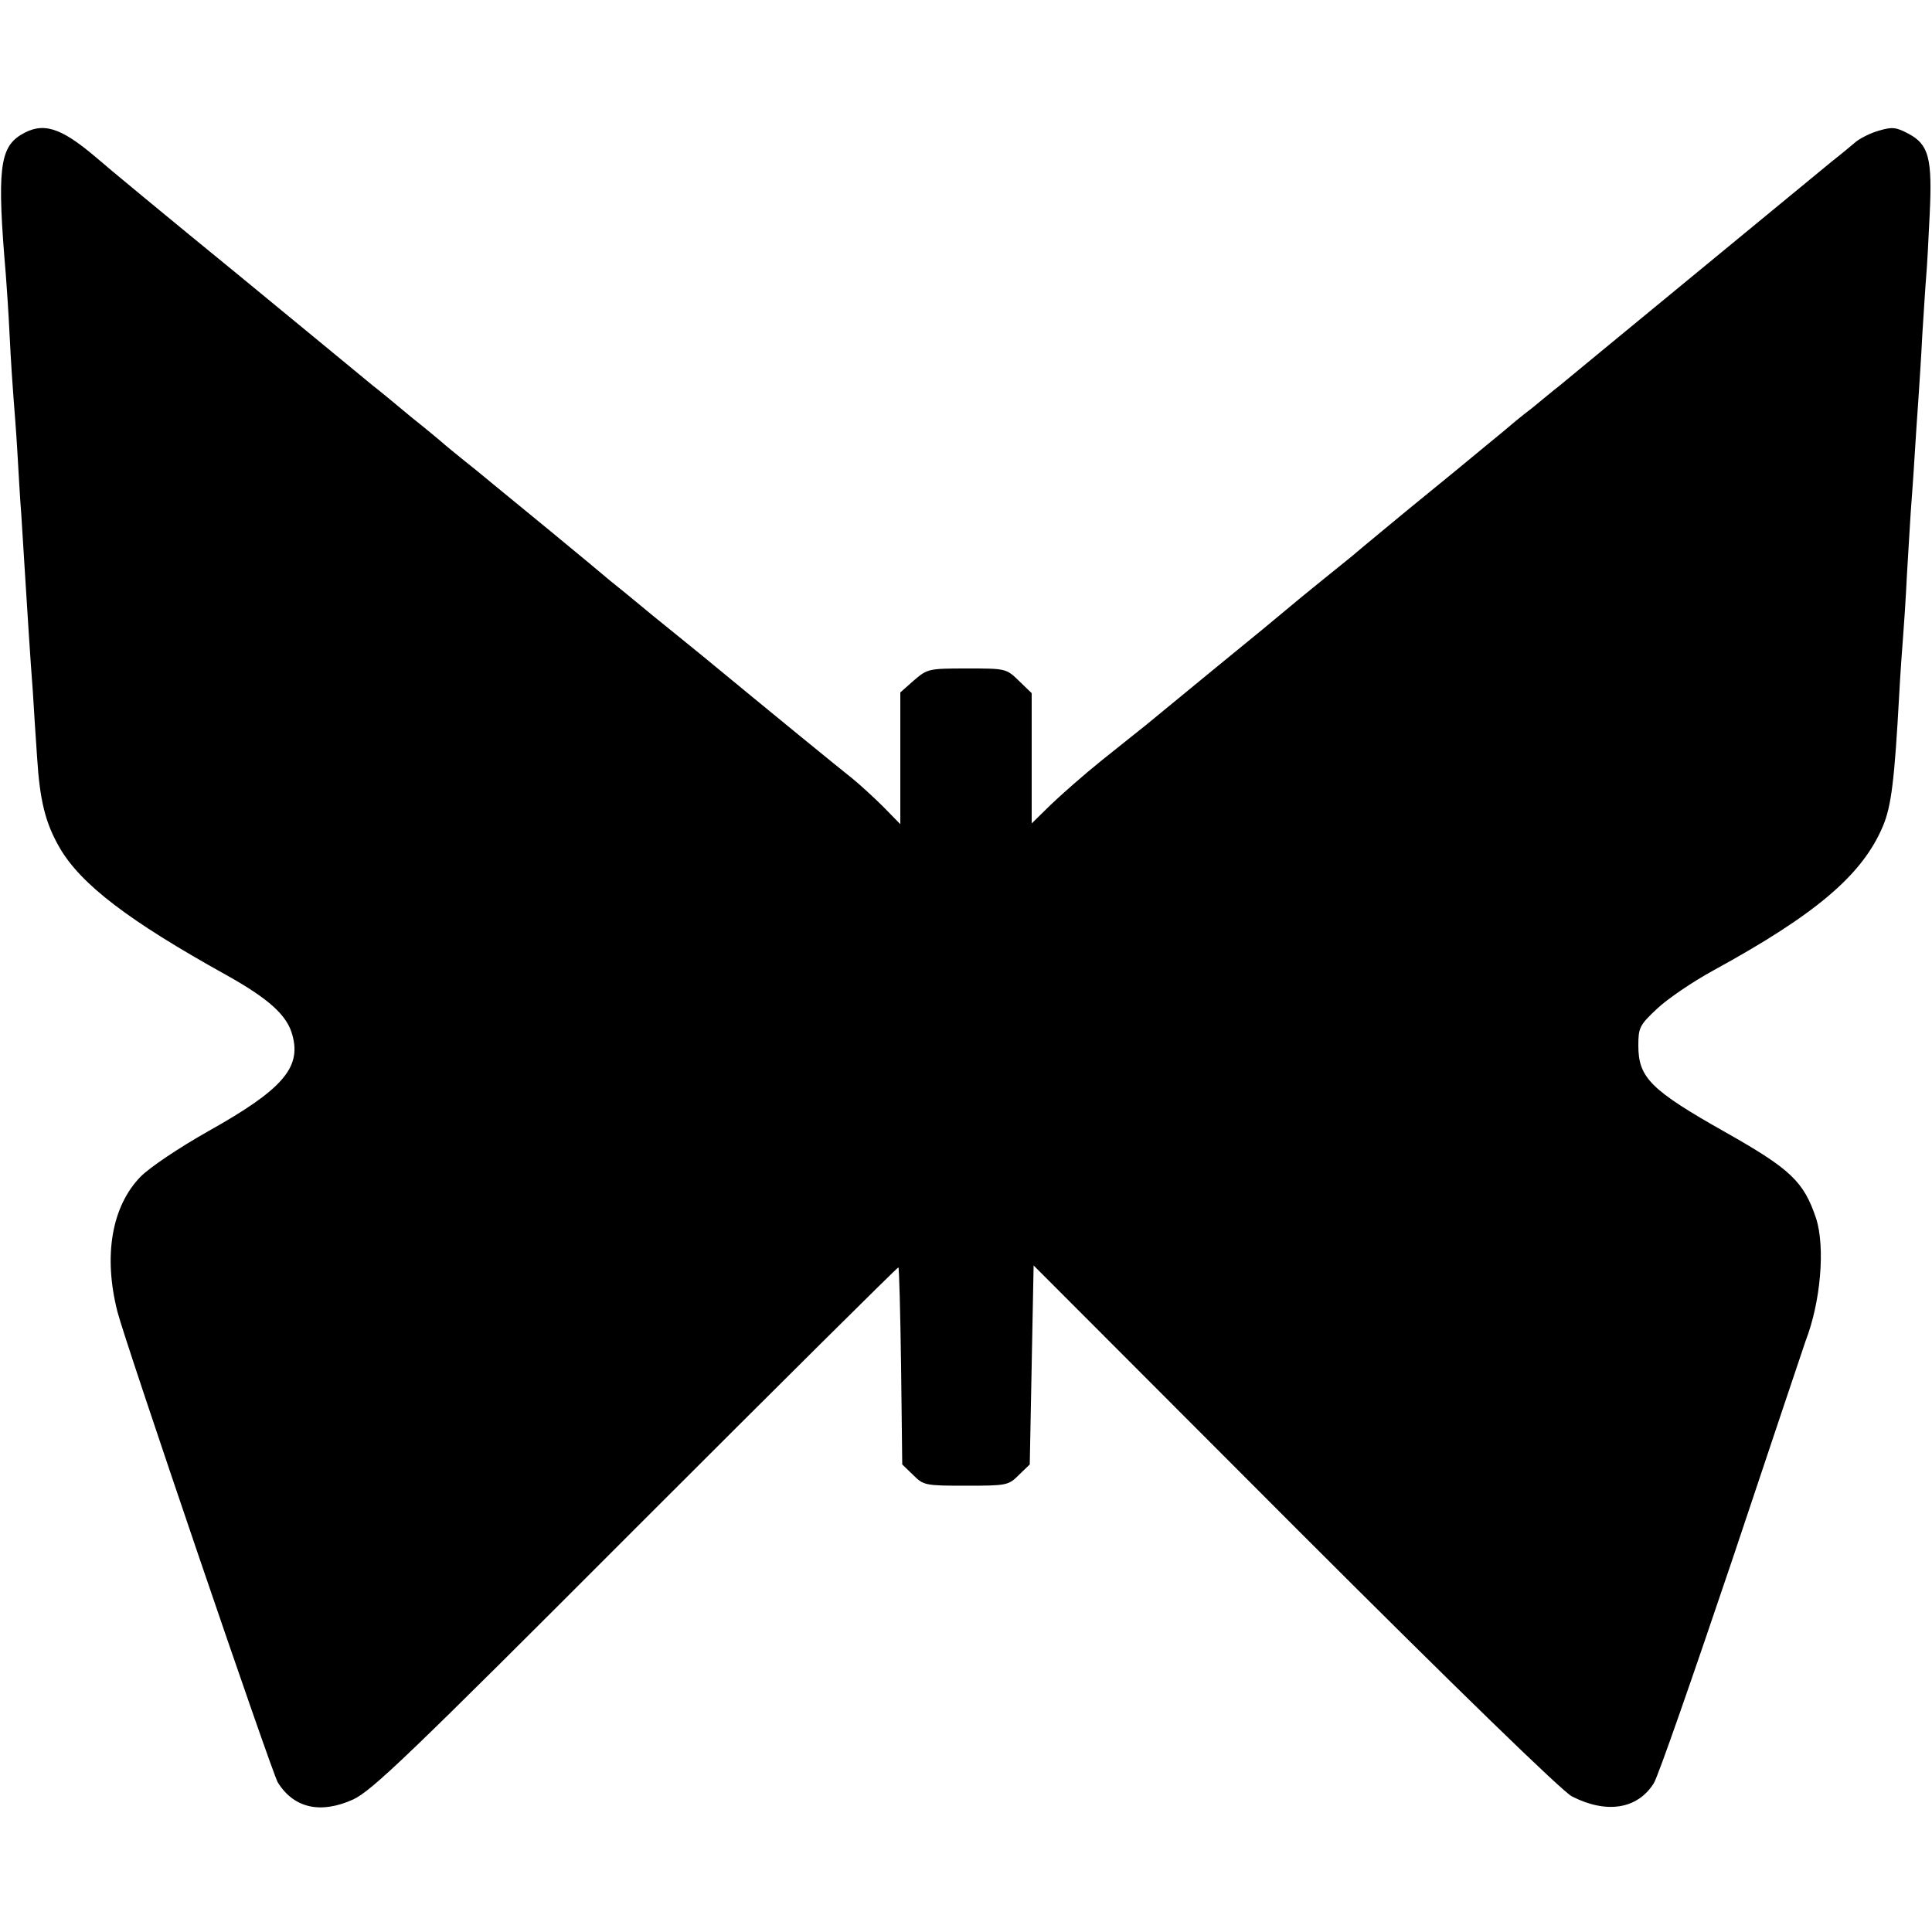
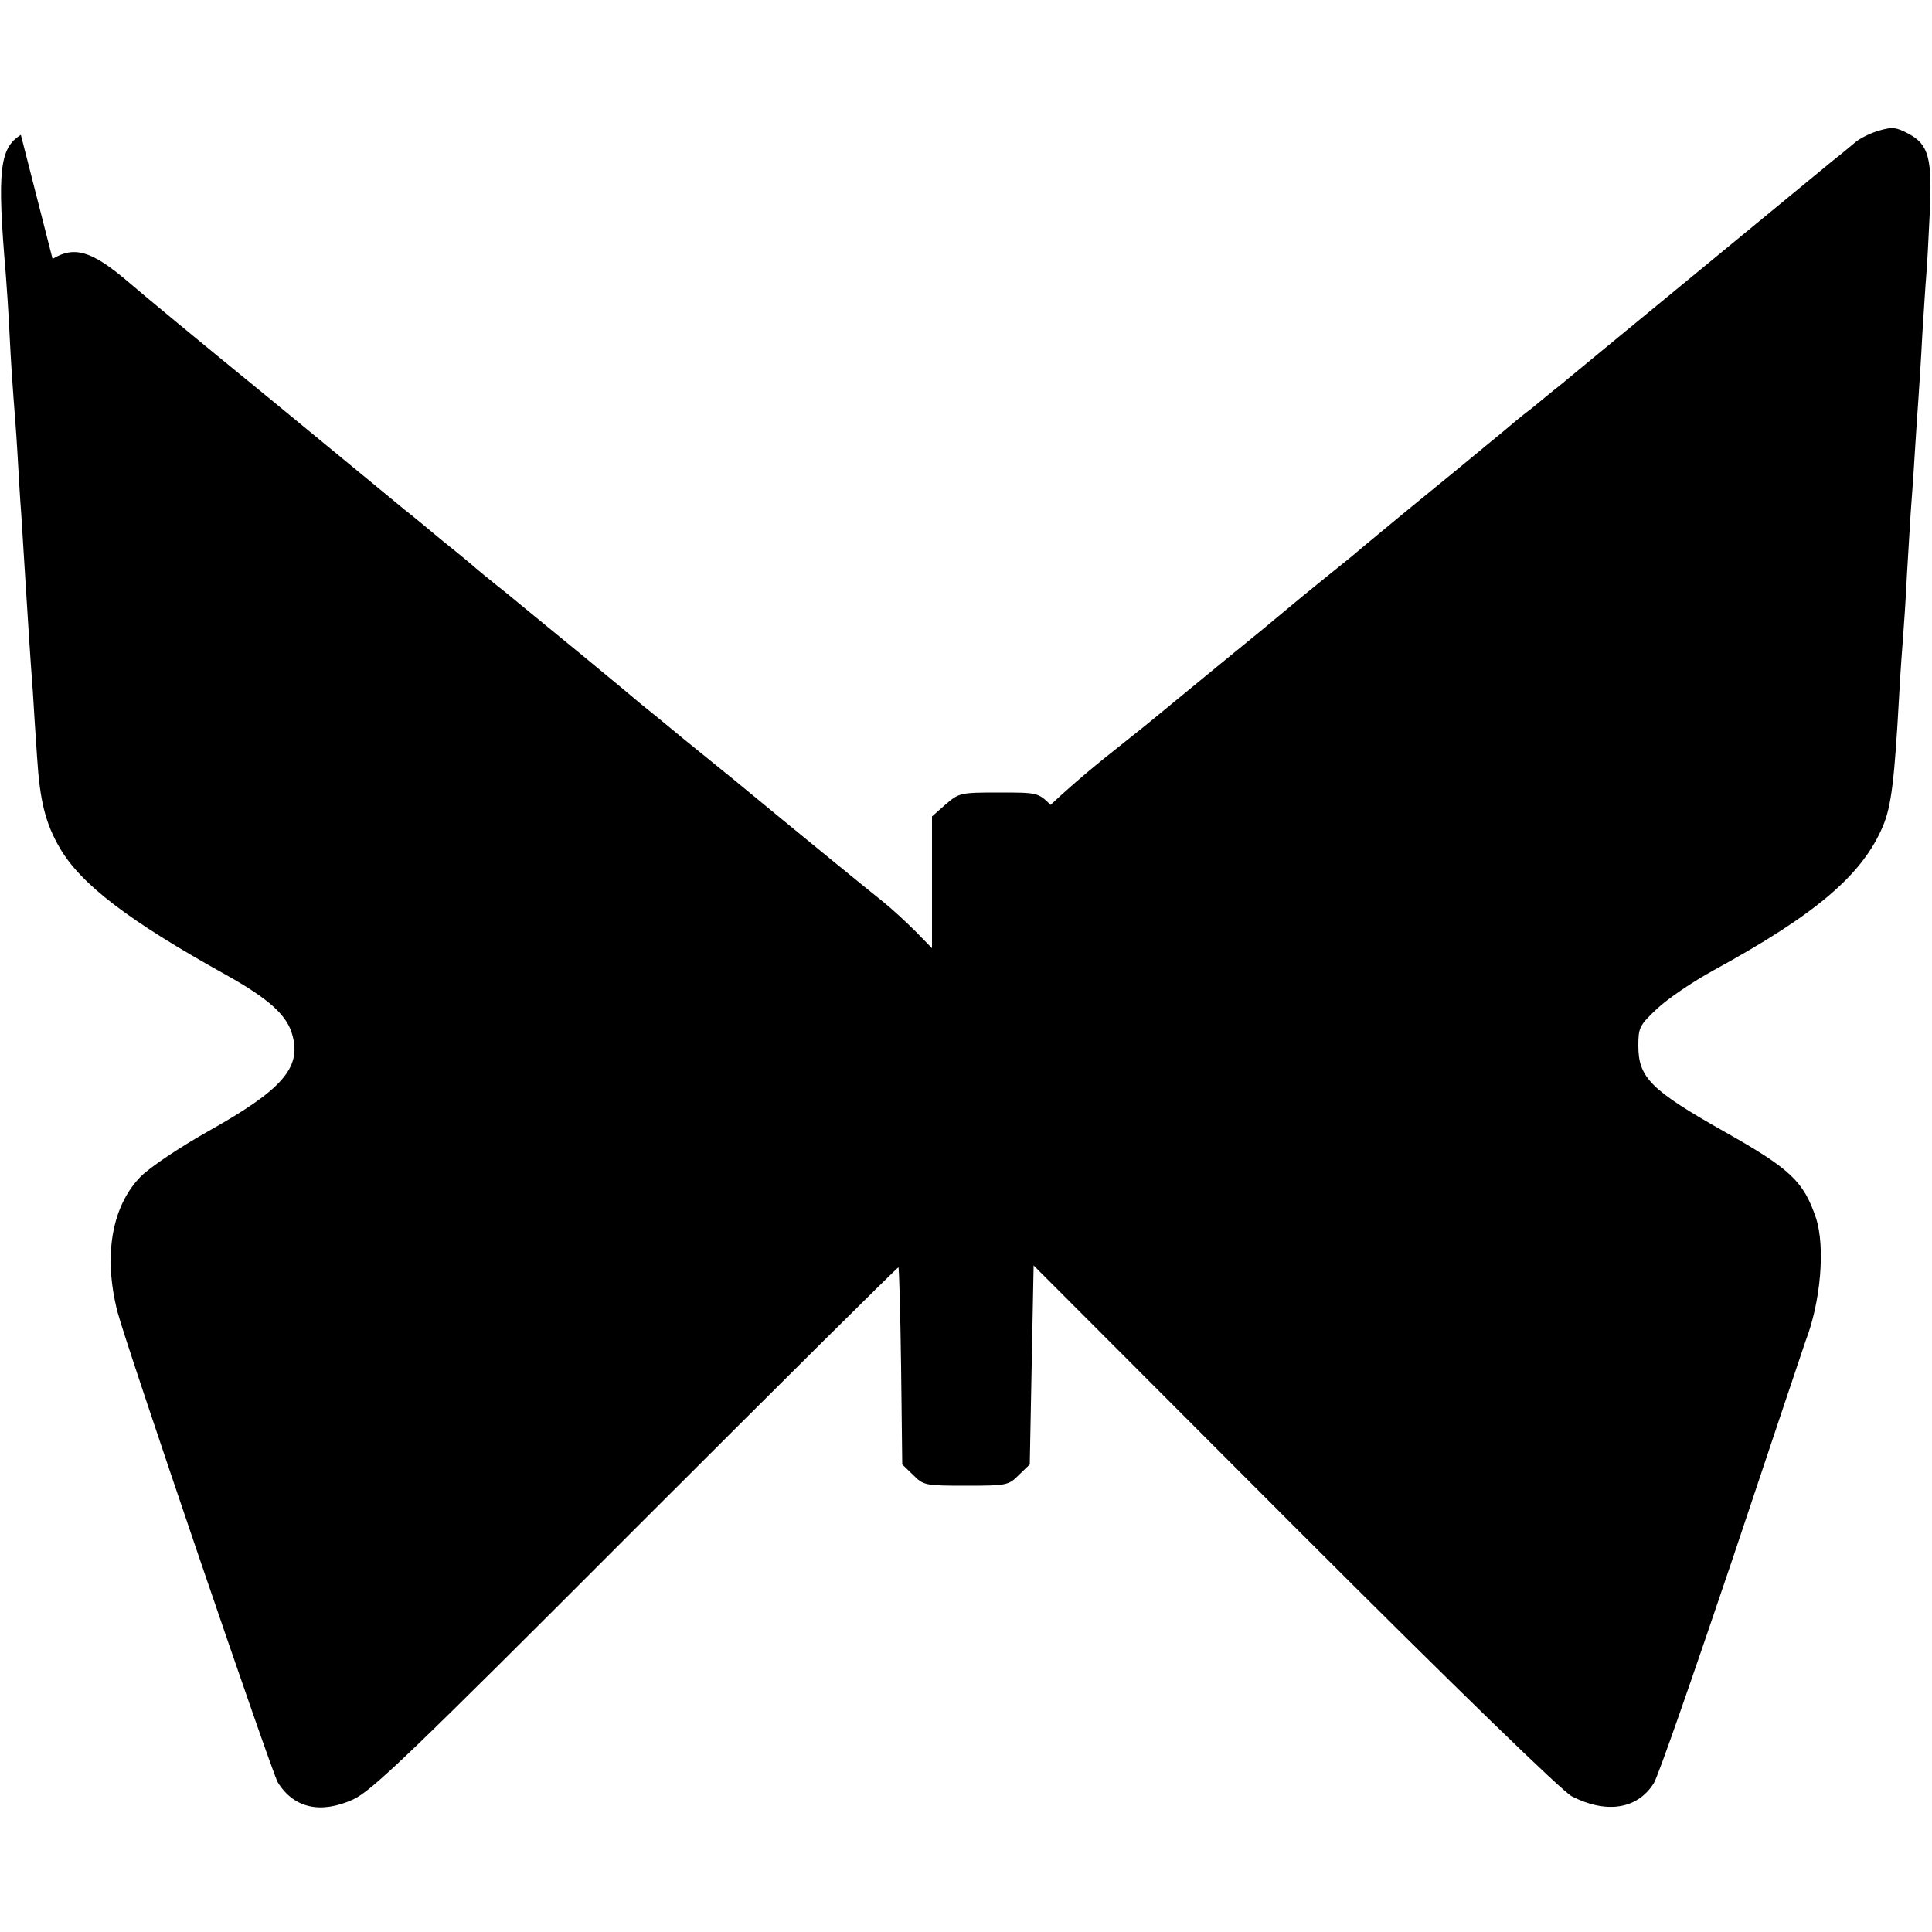
<svg xmlns="http://www.w3.org/2000/svg" version="1.0" width="500pt" height="500pt" viewBox="0 0 500 500" preserveAspectRatio="xMidYMid meet">
  <g transform="translate(0,500) scale(0.1,-0.1)" fill="#000000" stroke="none">
-     <path d="M54 4651 c-55 -34 -62 -92 -39 -361 2 -25 7 -97 10 -160 3 -63 8 -135 10 -160 2 -25 7 -88 10 -140 3 -52 7 -124 10 -160 2 -36 7 -108 10 -160 7 -111 13 -209 20 -300 2 -36 7 -112 11 -170 7 -111 21 -170 59 -235 55 -94 178 -188 430 -328 111 -62 159 -105 172 -157 23 -84 -28 -141 -217 -247 -78 -44 -152 -94 -176 -118 -75 -77 -97 -205 -60 -350 21 -82 400 -1194 415 -1218 42 -67 111 -82 195 -44 49 23 144 114 731 702 371 371 677 675 680 675 2 0 5 -115 7 -255 l3 -255 28 -27 c27 -27 31 -28 137 -28 106 0 110 1 137 28 l28 27 5 258 5 257 676 -677 c424 -424 692 -684 717 -697 90 -46 170 -33 212 34 11 17 102 279 204 581 101 302 186 556 189 564 39 101 51 242 27 317 -32 95 -65 127 -235 223 -193 109 -225 141 -225 224 0 46 3 53 48 95 26 25 92 70 147 100 265 145 385 247 438 373 22 52 30 121 42 338 3 58 8 125 10 150 2 25 7 97 10 160 4 63 8 138 10 165 2 28 7 93 10 145 3 52 8 120 10 150 2 30 7 105 10 165 4 61 8 128 10 150 2 22 6 94 9 160 7 145 -2 181 -55 209 -32 17 -42 18 -76 8 -22 -6 -49 -20 -60 -29 -12 -10 -38 -32 -60 -49 -75 -62 -688 -566 -708 -583 -12 -9 -43 -35 -70 -57 -28 -21 -61 -49 -75 -61 -14 -11 -70 -58 -125 -103 -55 -45 -109 -89 -120 -98 -11 -9 -45 -37 -75 -62 -30 -25 -57 -47 -60 -50 -3 -3 -39 -32 -80 -65 -41 -33 -86 -70 -100 -82 -14 -12 -95 -79 -180 -148 -85 -70 -168 -138 -185 -152 -16 -13 -68 -54 -114 -91 -46 -37 -105 -89 -132 -115 l-49 -48 0 169 0 168 -33 32 c-33 32 -34 32 -135 32 -99 0 -102 -1 -137 -31 l-35 -31 0 -171 0 -170 -43 44 c-24 24 -61 58 -82 75 -33 26 -207 168 -390 319 -22 18 -79 64 -127 103 -47 39 -97 80 -110 90 -13 11 -81 68 -153 127 -71 58 -139 114 -150 123 -11 9 -42 35 -70 57 -27 22 -52 42 -55 45 -3 3 -41 35 -85 70 -43 36 -88 73 -100 82 -11 9 -166 137 -345 284 -179 146 -347 285 -373 308 -92 78 -137 91 -193 57z" />
+     <path d="M54 4651 c-55 -34 -62 -92 -39 -361 2 -25 7 -97 10 -160 3 -63 8 -135 10 -160 2 -25 7 -88 10 -140 3 -52 7 -124 10 -160 2 -36 7 -108 10 -160 7 -111 13 -209 20 -300 2 -36 7 -112 11 -170 7 -111 21 -170 59 -235 55 -94 178 -188 430 -328 111 -62 159 -105 172 -157 23 -84 -28 -141 -217 -247 -78 -44 -152 -94 -176 -118 -75 -77 -97 -205 -60 -350 21 -82 400 -1194 415 -1218 42 -67 111 -82 195 -44 49 23 144 114 731 702 371 371 677 675 680 675 2 0 5 -115 7 -255 l3 -255 28 -27 c27 -27 31 -28 137 -28 106 0 110 1 137 28 l28 27 5 258 5 257 676 -677 c424 -424 692 -684 717 -697 90 -46 170 -33 212 34 11 17 102 279 204 581 101 302 186 556 189 564 39 101 51 242 27 317 -32 95 -65 127 -235 223 -193 109 -225 141 -225 224 0 46 3 53 48 95 26 25 92 70 147 100 265 145 385 247 438 373 22 52 30 121 42 338 3 58 8 125 10 150 2 25 7 97 10 160 4 63 8 138 10 165 2 28 7 93 10 145 3 52 8 120 10 150 2 30 7 105 10 165 4 61 8 128 10 150 2 22 6 94 9 160 7 145 -2 181 -55 209 -32 17 -42 18 -76 8 -22 -6 -49 -20 -60 -29 -12 -10 -38 -32 -60 -49 -75 -62 -688 -566 -708 -583 -12 -9 -43 -35 -70 -57 -28 -21 -61 -49 -75 -61 -14 -11 -70 -58 -125 -103 -55 -45 -109 -89 -120 -98 -11 -9 -45 -37 -75 -62 -30 -25 -57 -47 -60 -50 -3 -3 -39 -32 -80 -65 -41 -33 -86 -70 -100 -82 -14 -12 -95 -79 -180 -148 -85 -70 -168 -138 -185 -152 -16 -13 -68 -54 -114 -91 -46 -37 -105 -89 -132 -115 c-33 32 -34 32 -135 32 -99 0 -102 -1 -137 -31 l-35 -31 0 -171 0 -170 -43 44 c-24 24 -61 58 -82 75 -33 26 -207 168 -390 319 -22 18 -79 64 -127 103 -47 39 -97 80 -110 90 -13 11 -81 68 -153 127 -71 58 -139 114 -150 123 -11 9 -42 35 -70 57 -27 22 -52 42 -55 45 -3 3 -41 35 -85 70 -43 36 -88 73 -100 82 -11 9 -166 137 -345 284 -179 146 -347 285 -373 308 -92 78 -137 91 -193 57z" />
  </g>
</svg>